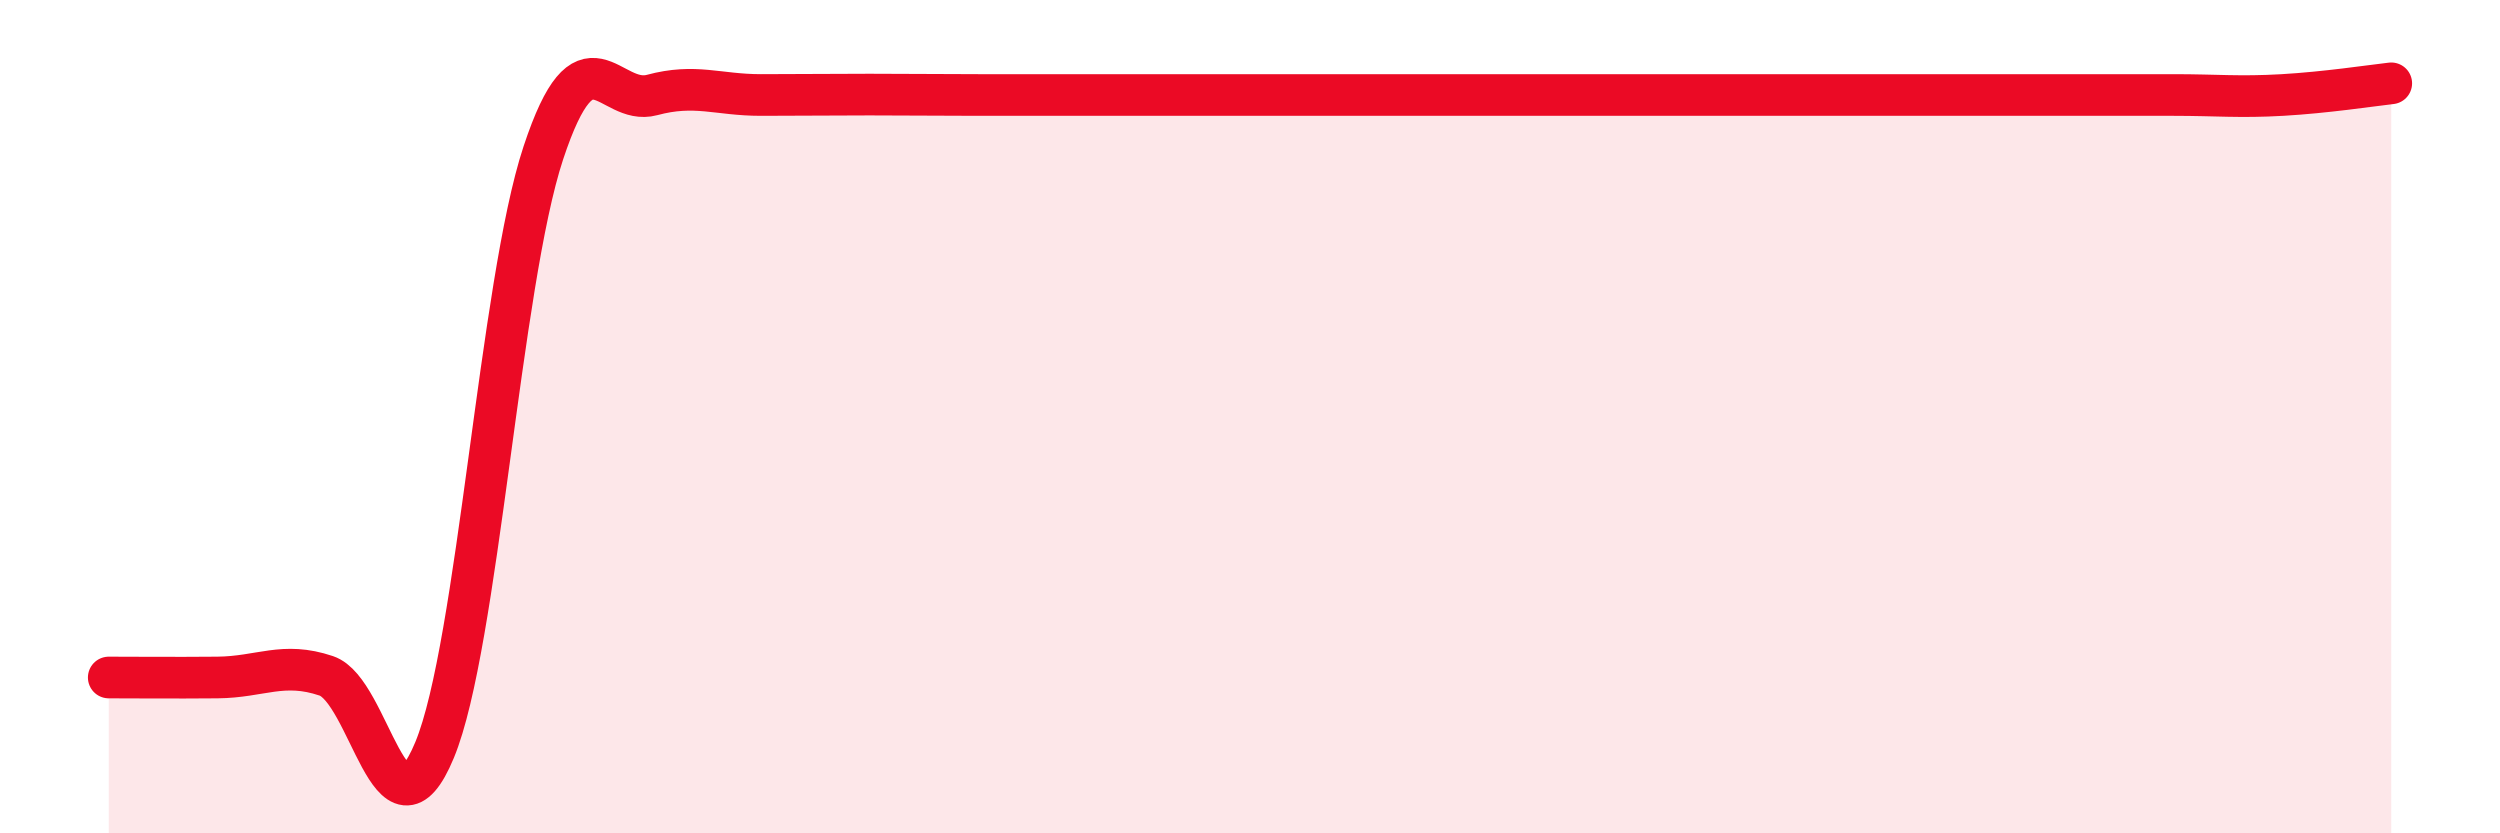
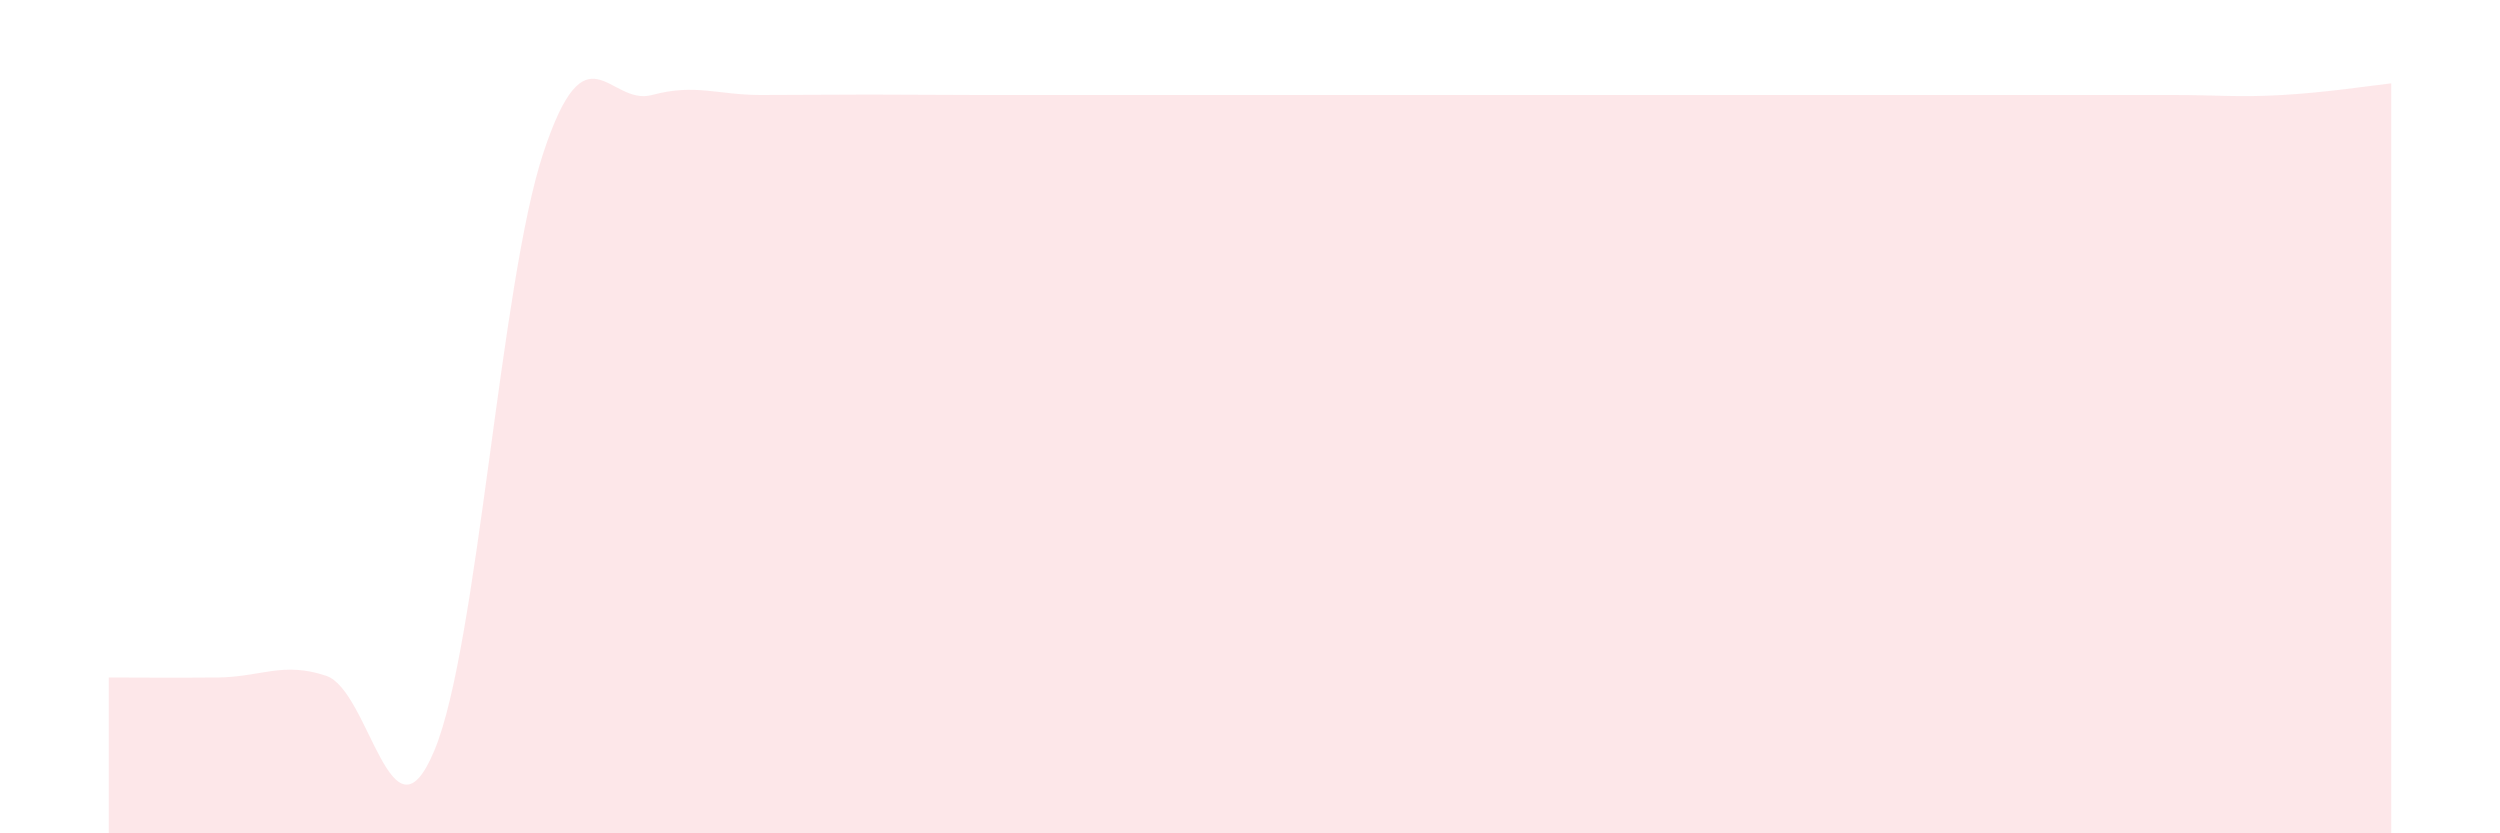
<svg xmlns="http://www.w3.org/2000/svg" width="60" height="20" viewBox="0 0 60 20">
  <path d="M 2.61,16.26 C 3.13,16.26 4.18,16.27 5.22,16.26 C 6.26,16.25 6.79,15.87 7.83,16.22 C 8.87,16.57 9.39,20.51 10.43,18 C 11.47,15.49 12,6.81 13.04,3.67 C 14.08,0.53 14.61,2.56 15.65,2.28 C 16.69,2 17.22,2.28 18.26,2.28 C 19.3,2.28 19.83,2.27 20.87,2.27 C 21.91,2.27 22.44,2.28 23.48,2.28 C 24.52,2.28 25.05,2.28 26.09,2.28 C 27.13,2.28 27.66,2.28 28.7,2.28 C 29.74,2.28 30.26,2.28 31.3,2.28 C 32.34,2.28 32.87,2.28 33.91,2.28 C 34.95,2.28 35.48,2.28 36.52,2.28 C 37.56,2.28 38.09,2.28 39.13,2.28 C 40.17,2.28 40.7,2.28 41.74,2.28 C 42.78,2.28 43.31,2.28 44.35,2.28 C 45.39,2.28 45.92,2.28 46.96,2.28 C 48,2.28 48.53,2.28 49.57,2.28 C 50.61,2.28 51.13,2.28 52.17,2.28 C 53.21,2.28 53.74,2.34 54.78,2.28 C 55.82,2.22 56.87,2.06 57.39,2L57.39 20L2.61 20Z" fill="#EB0A25" opacity="0.1" stroke-linecap="round" stroke-linejoin="round" />
-   <path d="M 2.61,16.26 C 3.13,16.26 4.18,16.27 5.22,16.26 C 6.26,16.25 6.79,15.87 7.83,16.22 C 8.87,16.57 9.39,20.51 10.43,18 C 11.47,15.49 12,6.81 13.04,3.67 C 14.08,0.53 14.61,2.56 15.65,2.28 C 16.69,2 17.22,2.28 18.26,2.28 C 19.3,2.28 19.83,2.27 20.87,2.27 C 21.91,2.27 22.44,2.28 23.48,2.28 C 24.52,2.28 25.05,2.28 26.09,2.28 C 27.13,2.28 27.66,2.28 28.7,2.28 C 29.74,2.28 30.26,2.28 31.3,2.28 C 32.34,2.28 32.87,2.28 33.91,2.28 C 34.95,2.28 35.48,2.28 36.52,2.28 C 37.56,2.28 38.09,2.28 39.13,2.28 C 40.17,2.28 40.7,2.28 41.74,2.28 C 42.78,2.28 43.31,2.28 44.35,2.28 C 45.39,2.28 45.92,2.28 46.96,2.28 C 48,2.28 48.53,2.28 49.57,2.28 C 50.61,2.28 51.13,2.28 52.17,2.28 C 53.21,2.28 53.74,2.34 54.78,2.28 C 55.82,2.22 56.87,2.06 57.39,2" stroke="#EB0A25" stroke-width="1" fill="none" stroke-linecap="round" stroke-linejoin="round" />
</svg>